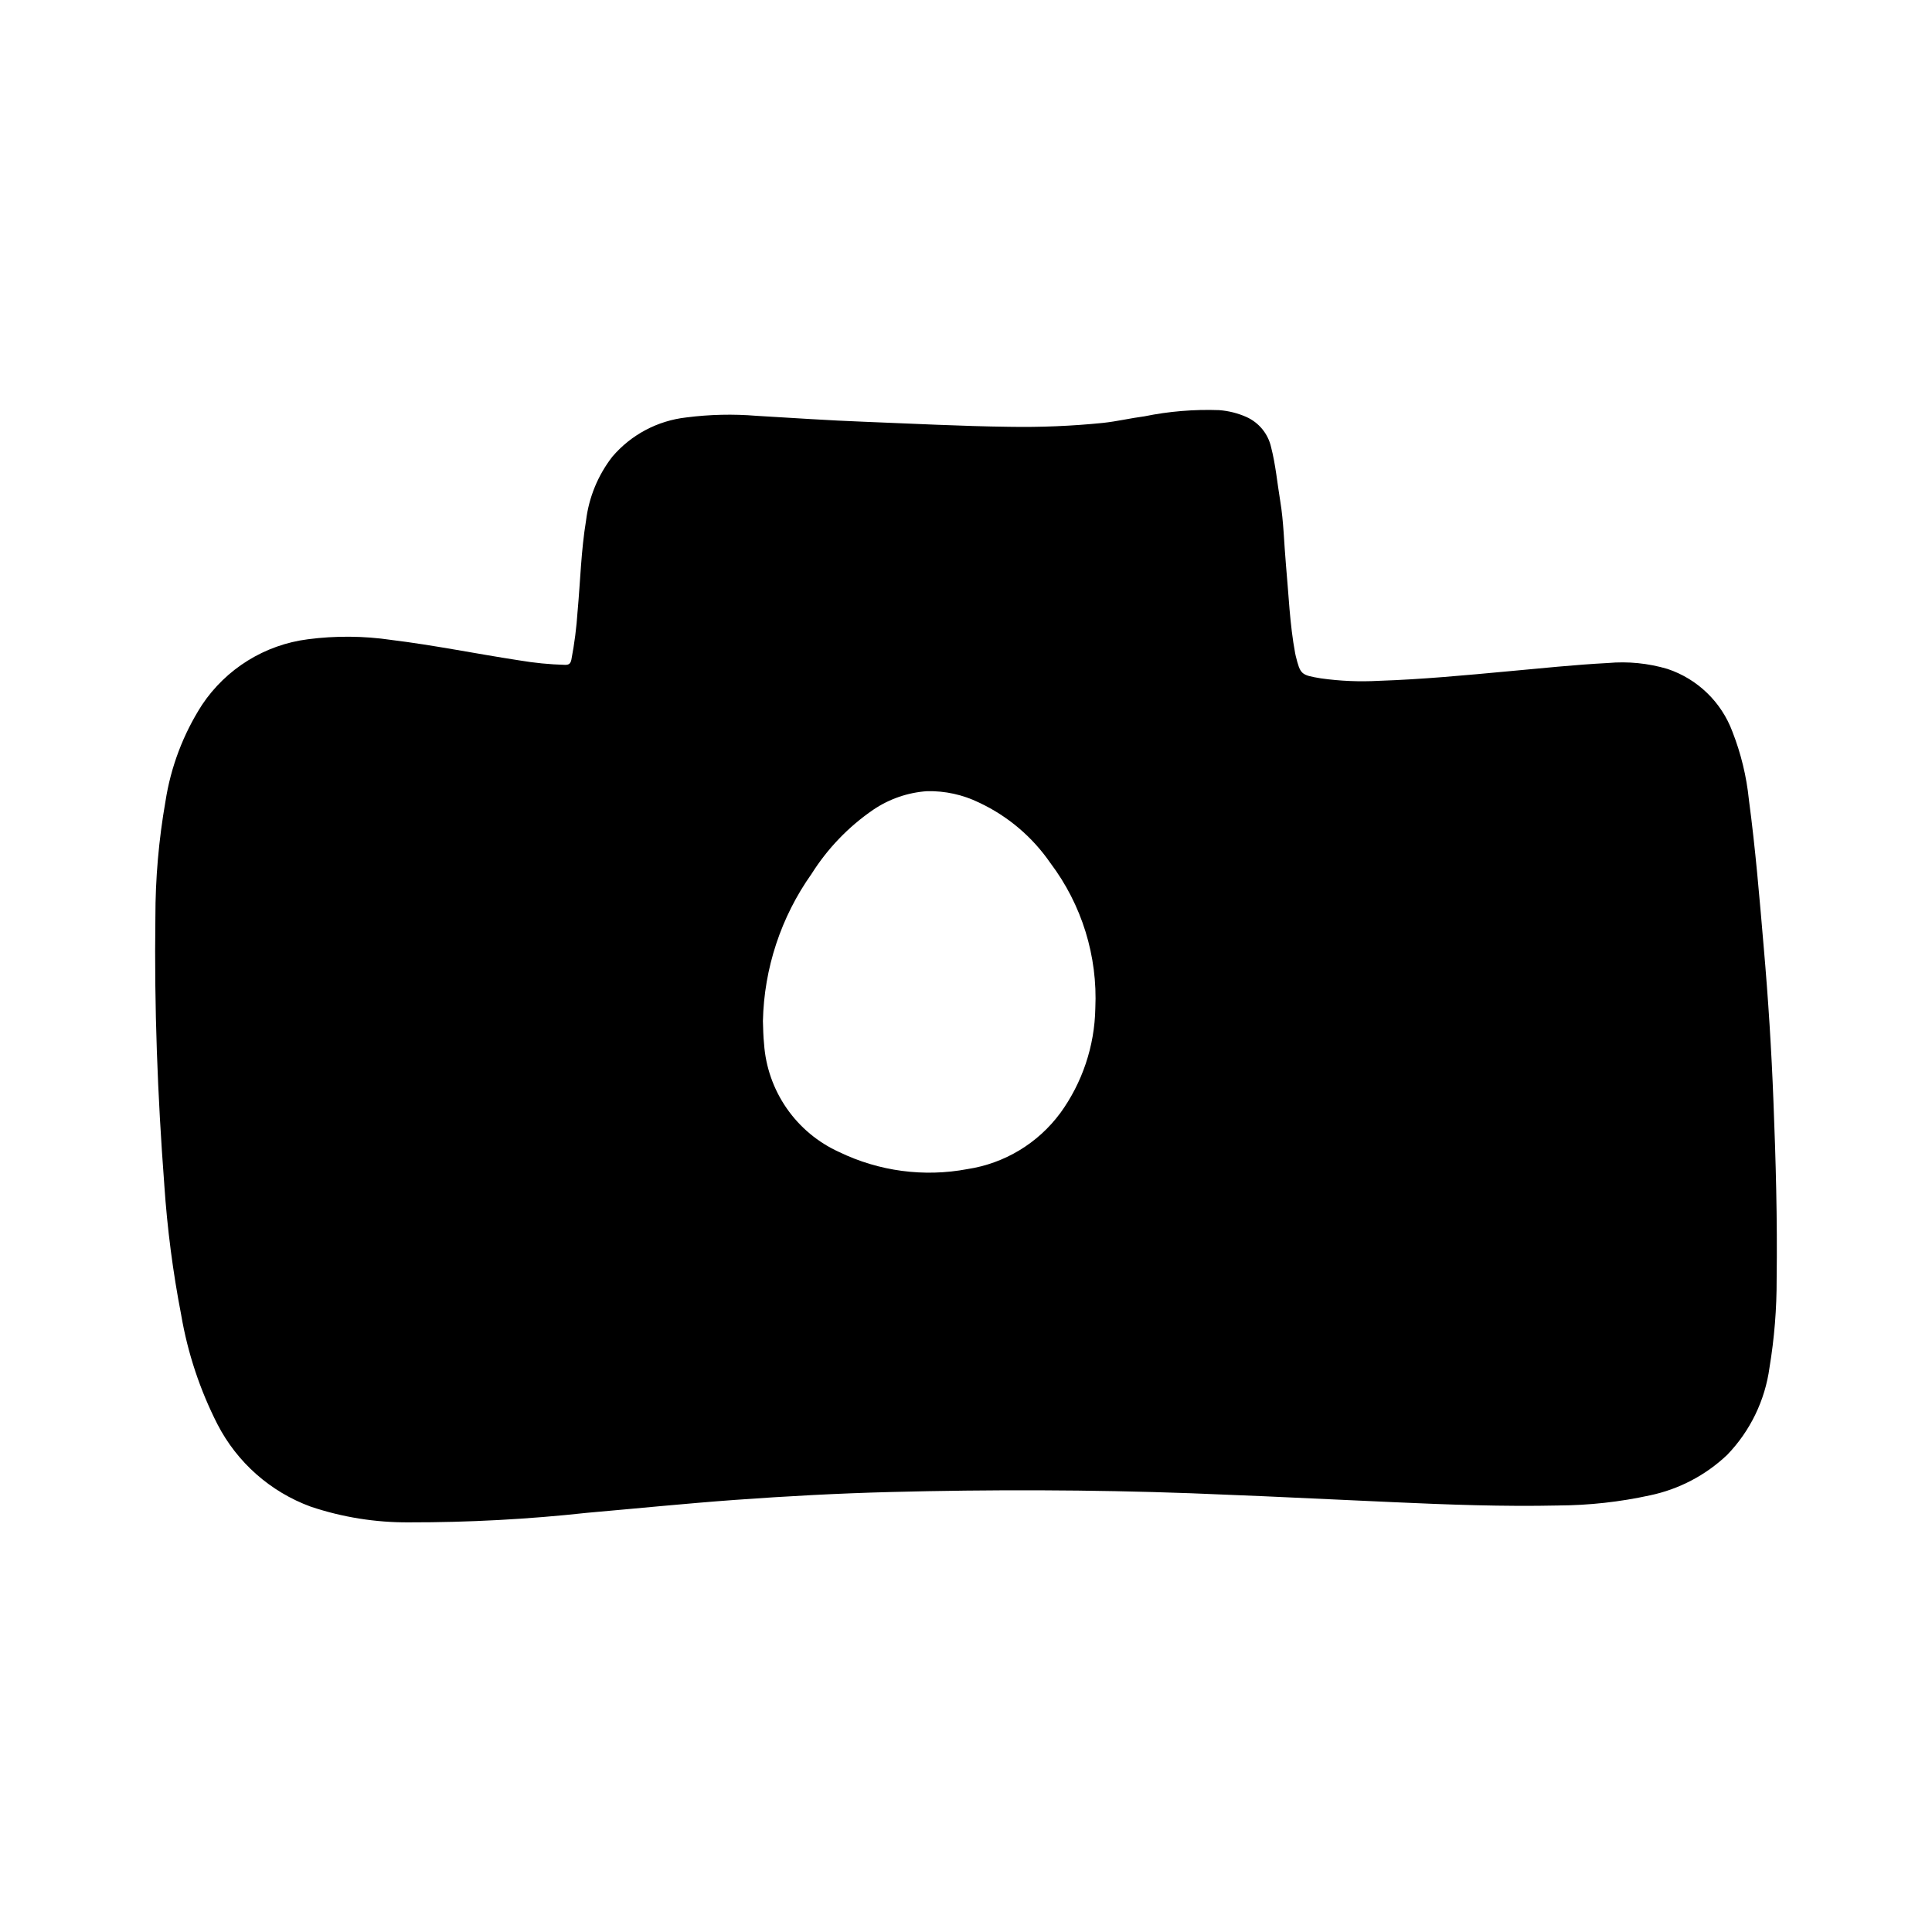
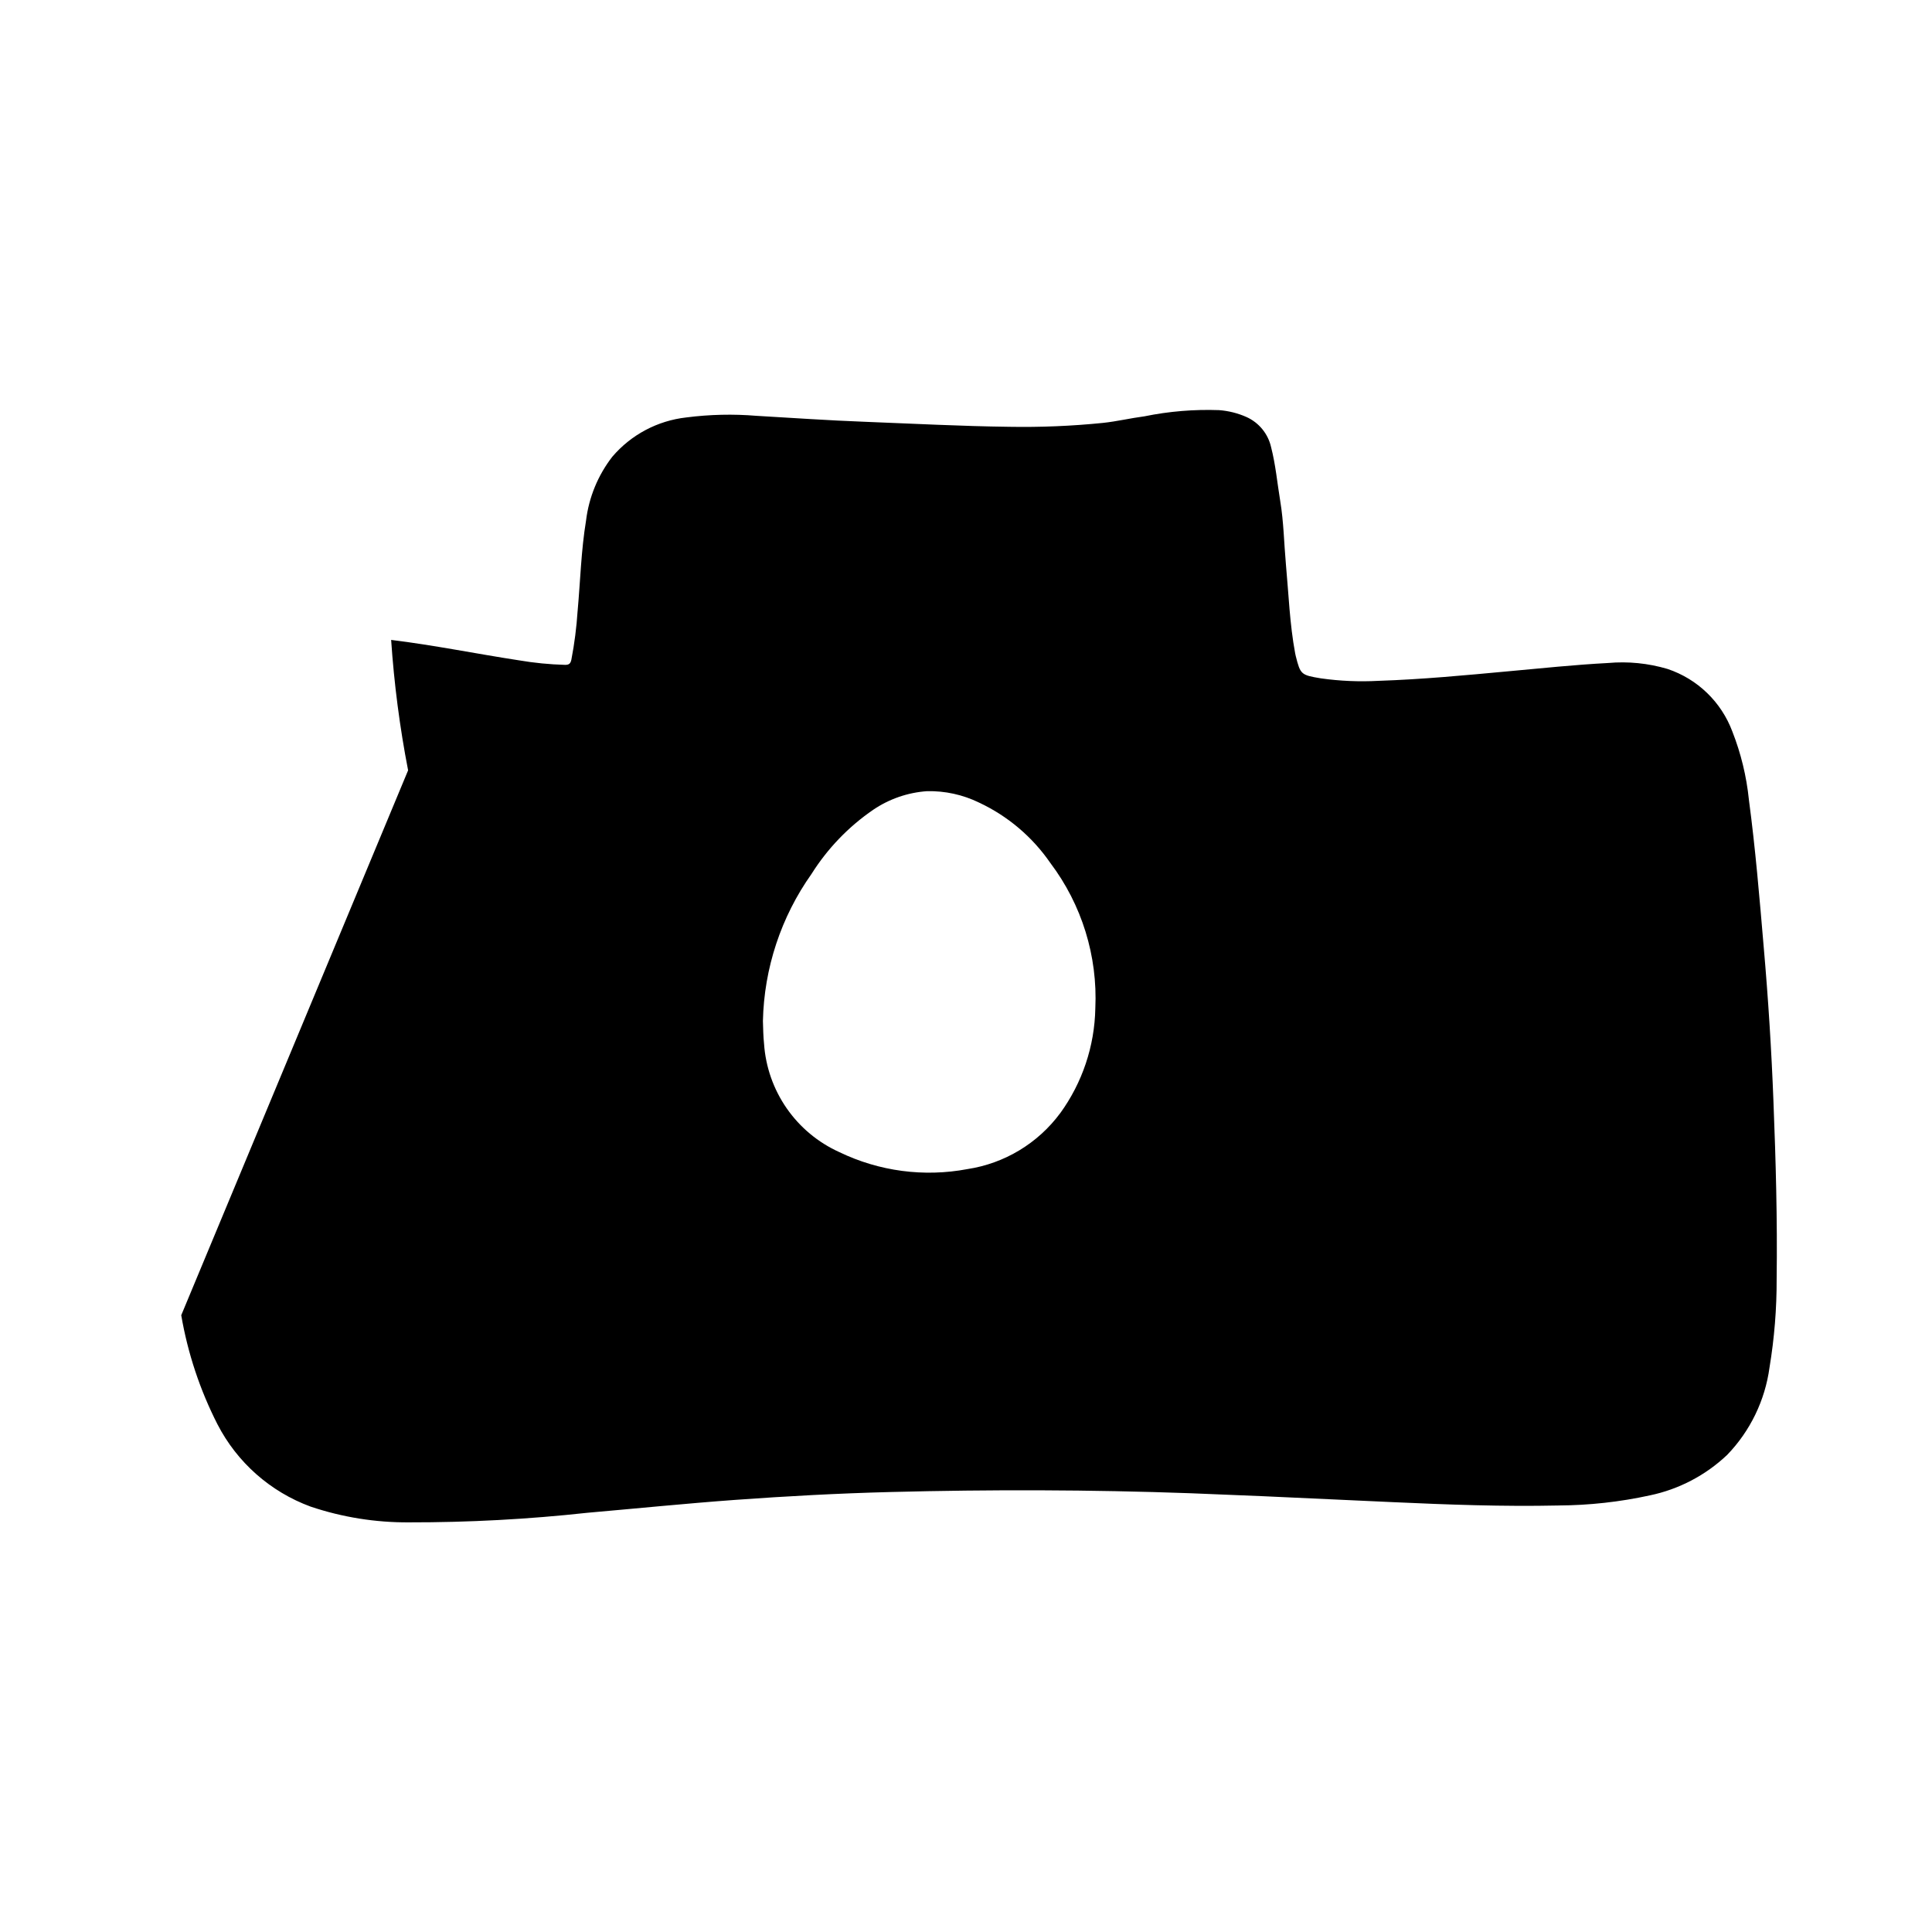
<svg xmlns="http://www.w3.org/2000/svg" fill="#000000" width="800px" height="800px" version="1.1" viewBox="144 144 512 512">
-   <path d="m192.03 492.55c1.727 10.059 4.961 19.805 9.598 28.898 5.203 10.109 14.02 17.898 24.691 21.82 8.402 2.824 17.219 4.234 26.082 4.172 15.777 0.023 31.547-0.82 47.23-2.535 13.059-1.141 26.105-2.465 39.18-3.418 13.699-0.992 27.41-1.738 41.141-2.086 26.52-0.684 53.043-0.629 79.555 0.324 6.43 0.277 12.863 0.535 19.293 0.789 11.461 0.512 22.922 1.055 34.395 1.574 14.578 0.66 29.125 1.203 43.762 0.883l-0.004-0.004c8.164-0.039 16.297-0.934 24.27-2.676 7.703-1.609 14.801-5.328 20.508-10.746 6.094-6.32 10.02-14.418 11.203-23.117 1.289-7.766 1.922-15.629 1.895-23.5 0.211-15.664-0.227-31.316-0.844-46.965-0.523-13.68-1.387-27.344-2.582-40.98-1.117-13.059-2.195-26.121-3.938-39.117h0.004c-0.637-6.164-2.106-12.211-4.367-17.98-2.926-7.848-9.242-13.953-17.188-16.609-5.117-1.516-10.473-2.051-15.789-1.574-8.801 0.465-17.562 1.387-26.332 2.188-11.469 1.062-22.93 2.156-34.449 2.535-5.117 0.281-10.25 0.059-15.324-0.66-5.273-0.875-5.391-1.031-6.629-5.894-0.062-0.234-0.117-0.48-0.156-0.715-1.457-7.793-1.73-15.742-2.457-23.617-0.504-5.59-0.582-11.211-1.504-16.766-0.789-4.762-1.211-9.582-2.426-14.289v-0.004c-0.805-3.531-3.219-6.484-6.527-7.973-2.289-1.016-4.738-1.629-7.242-1.82-6.637-0.238-13.281 0.312-19.789 1.641-3.684 0.48-7.328 1.355-11.02 1.746-8.238 0.832-16.52 1.176-24.797 1.031-12.793-0.156-25.566-0.844-38.344-1.332-9.539-0.355-19.074-1.023-28.605-1.574h-0.004c-6.215-0.516-12.465-0.371-18.648 0.426-7.621 0.855-14.633 4.578-19.609 10.414-3.801 4.906-6.207 10.75-6.957 16.91-1.309 7.941-1.512 15.98-2.234 23.977l-0.004 0.004c-0.281 4.328-0.832 8.633-1.652 12.891-0.227 1.062-0.66 1.387-1.691 1.371-4.098-0.113-8.18-0.516-12.219-1.203-11.289-1.73-22.484-4.016-33.852-5.406l0.004-0.004c-7.309-1.066-14.727-1.125-22.051-0.172-11.438 1.457-21.68 7.805-28.078 17.398-4.984 7.754-8.281 16.473-9.684 25.582-1.777 10.137-2.672 20.41-2.668 30.703-0.324 23.672 0.574 47.297 2.363 70.895h-0.004c0.781 11.602 2.281 23.148 4.496 34.566zm232.92-53.531c-5.91 7.981-14.738 13.301-24.555 14.801-11.523 2.176-23.441 0.594-33.996-4.512-5.606-2.539-10.414-6.543-13.922-11.598-3.504-5.051-5.578-10.961-5.996-17.094-0.211-1.969-0.234-3.938-0.301-6.023 0.305-13.996 4.793-27.578 12.887-39 4.231-6.719 9.793-12.504 16.344-16.996 4.234-2.867 9.148-4.566 14.25-4.926 4.773-0.105 9.504 0.93 13.797 3.023 7.609 3.562 14.129 9.086 18.895 16.004 8.344 11.059 12.559 24.688 11.918 38.523-0.188 10.008-3.441 19.715-9.32 27.812z" />
+   <path d="m192.03 492.55c1.727 10.059 4.961 19.805 9.598 28.898 5.203 10.109 14.02 17.898 24.691 21.82 8.402 2.824 17.219 4.234 26.082 4.172 15.777 0.023 31.547-0.82 47.23-2.535 13.059-1.141 26.105-2.465 39.18-3.418 13.699-0.992 27.41-1.738 41.141-2.086 26.52-0.684 53.043-0.629 79.555 0.324 6.43 0.277 12.863 0.535 19.293 0.789 11.461 0.512 22.922 1.055 34.395 1.574 14.578 0.66 29.125 1.203 43.762 0.883l-0.004-0.004c8.164-0.039 16.297-0.934 24.27-2.676 7.703-1.609 14.801-5.328 20.508-10.746 6.094-6.32 10.02-14.418 11.203-23.117 1.289-7.766 1.922-15.629 1.895-23.5 0.211-15.664-0.227-31.316-0.844-46.965-0.523-13.68-1.387-27.344-2.582-40.98-1.117-13.059-2.195-26.121-3.938-39.117h0.004c-0.637-6.164-2.106-12.211-4.367-17.98-2.926-7.848-9.242-13.953-17.188-16.609-5.117-1.516-10.473-2.051-15.789-1.574-8.801 0.465-17.562 1.387-26.332 2.188-11.469 1.062-22.93 2.156-34.449 2.535-5.117 0.281-10.25 0.059-15.324-0.66-5.273-0.875-5.391-1.031-6.629-5.894-0.062-0.234-0.117-0.48-0.156-0.715-1.457-7.793-1.73-15.742-2.457-23.617-0.504-5.59-0.582-11.211-1.504-16.766-0.789-4.762-1.211-9.582-2.426-14.289v-0.004c-0.805-3.531-3.219-6.484-6.527-7.973-2.289-1.016-4.738-1.629-7.242-1.82-6.637-0.238-13.281 0.312-19.789 1.641-3.684 0.48-7.328 1.355-11.02 1.746-8.238 0.832-16.52 1.176-24.797 1.031-12.793-0.156-25.566-0.844-38.344-1.332-9.539-0.355-19.074-1.023-28.605-1.574h-0.004c-6.215-0.516-12.465-0.371-18.648 0.426-7.621 0.855-14.633 4.578-19.609 10.414-3.801 4.906-6.207 10.75-6.957 16.91-1.309 7.941-1.512 15.98-2.234 23.977l-0.004 0.004c-0.281 4.328-0.832 8.633-1.652 12.891-0.227 1.062-0.66 1.387-1.691 1.371-4.098-0.113-8.18-0.516-12.219-1.203-11.289-1.73-22.484-4.016-33.852-5.406l0.004-0.004h-0.004c0.781 11.602 2.281 23.148 4.496 34.566zm232.92-53.531c-5.91 7.981-14.738 13.301-24.555 14.801-11.523 2.176-23.441 0.594-33.996-4.512-5.606-2.539-10.414-6.543-13.922-11.598-3.504-5.051-5.578-10.961-5.996-17.094-0.211-1.969-0.234-3.938-0.301-6.023 0.305-13.996 4.793-27.578 12.887-39 4.231-6.719 9.793-12.504 16.344-16.996 4.234-2.867 9.148-4.566 14.25-4.926 4.773-0.105 9.504 0.93 13.797 3.023 7.609 3.562 14.129 9.086 18.895 16.004 8.344 11.059 12.559 24.688 11.918 38.523-0.188 10.008-3.441 19.715-9.32 27.812z" />
</svg>